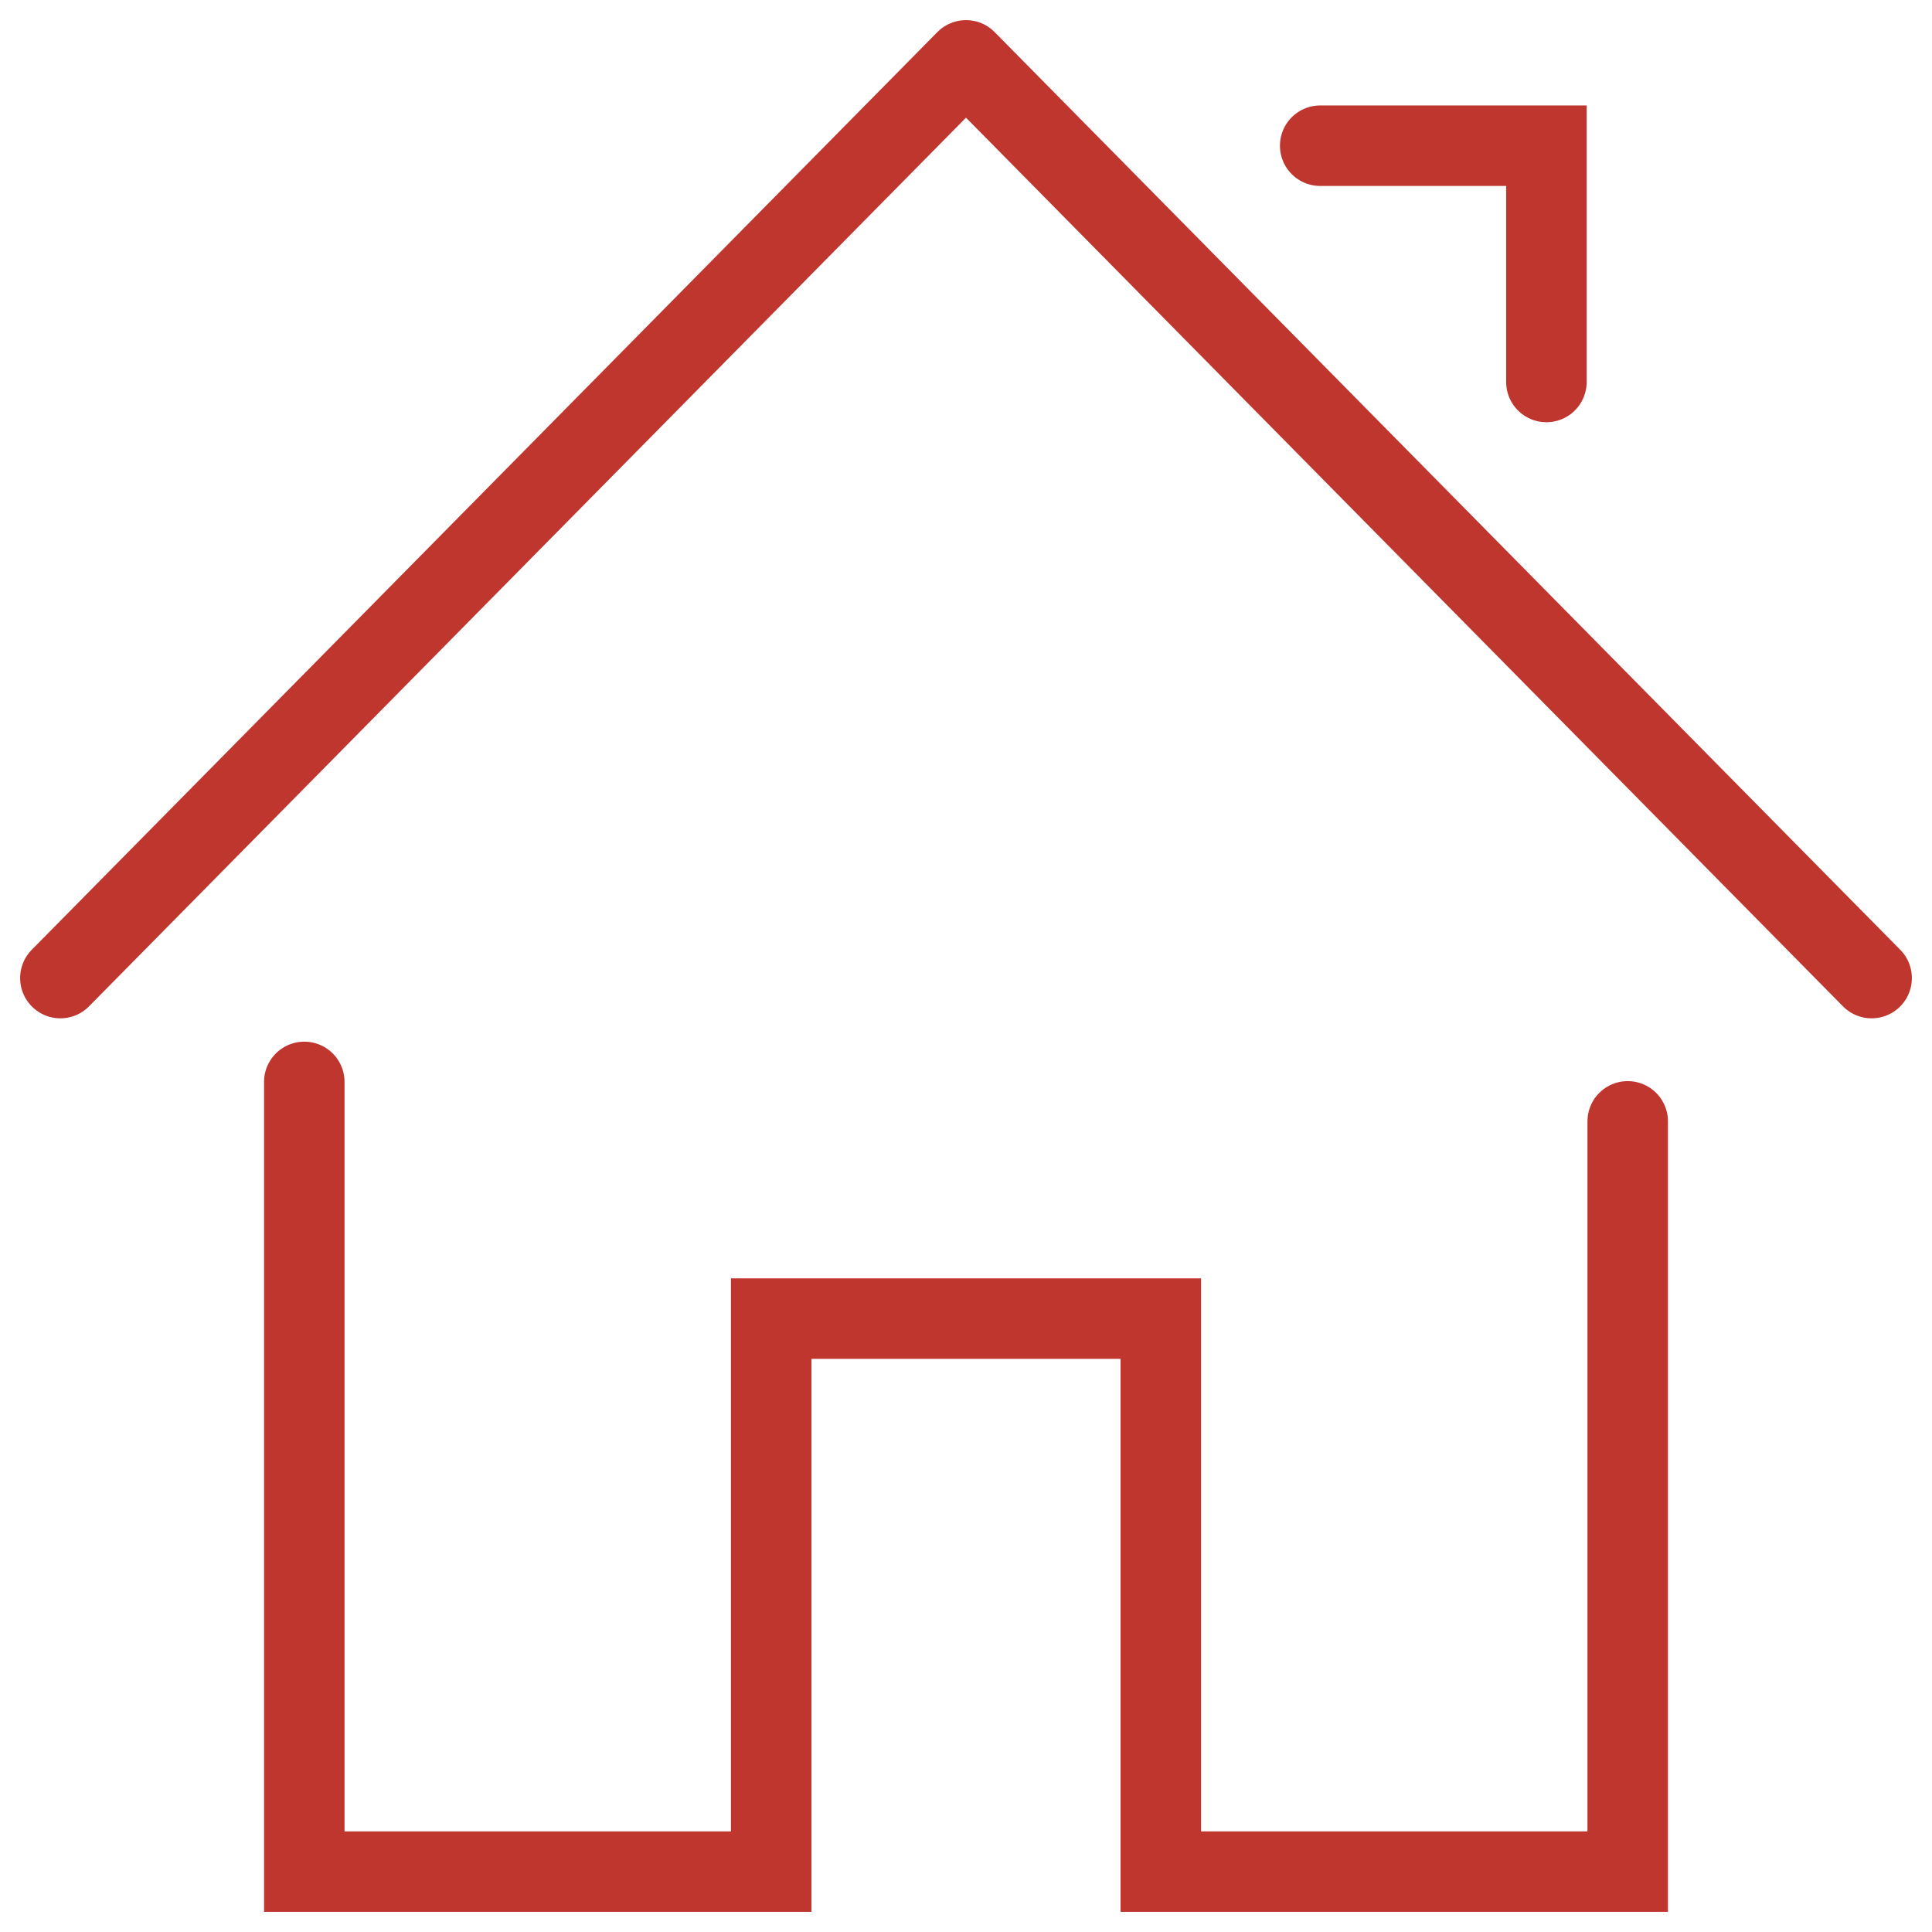
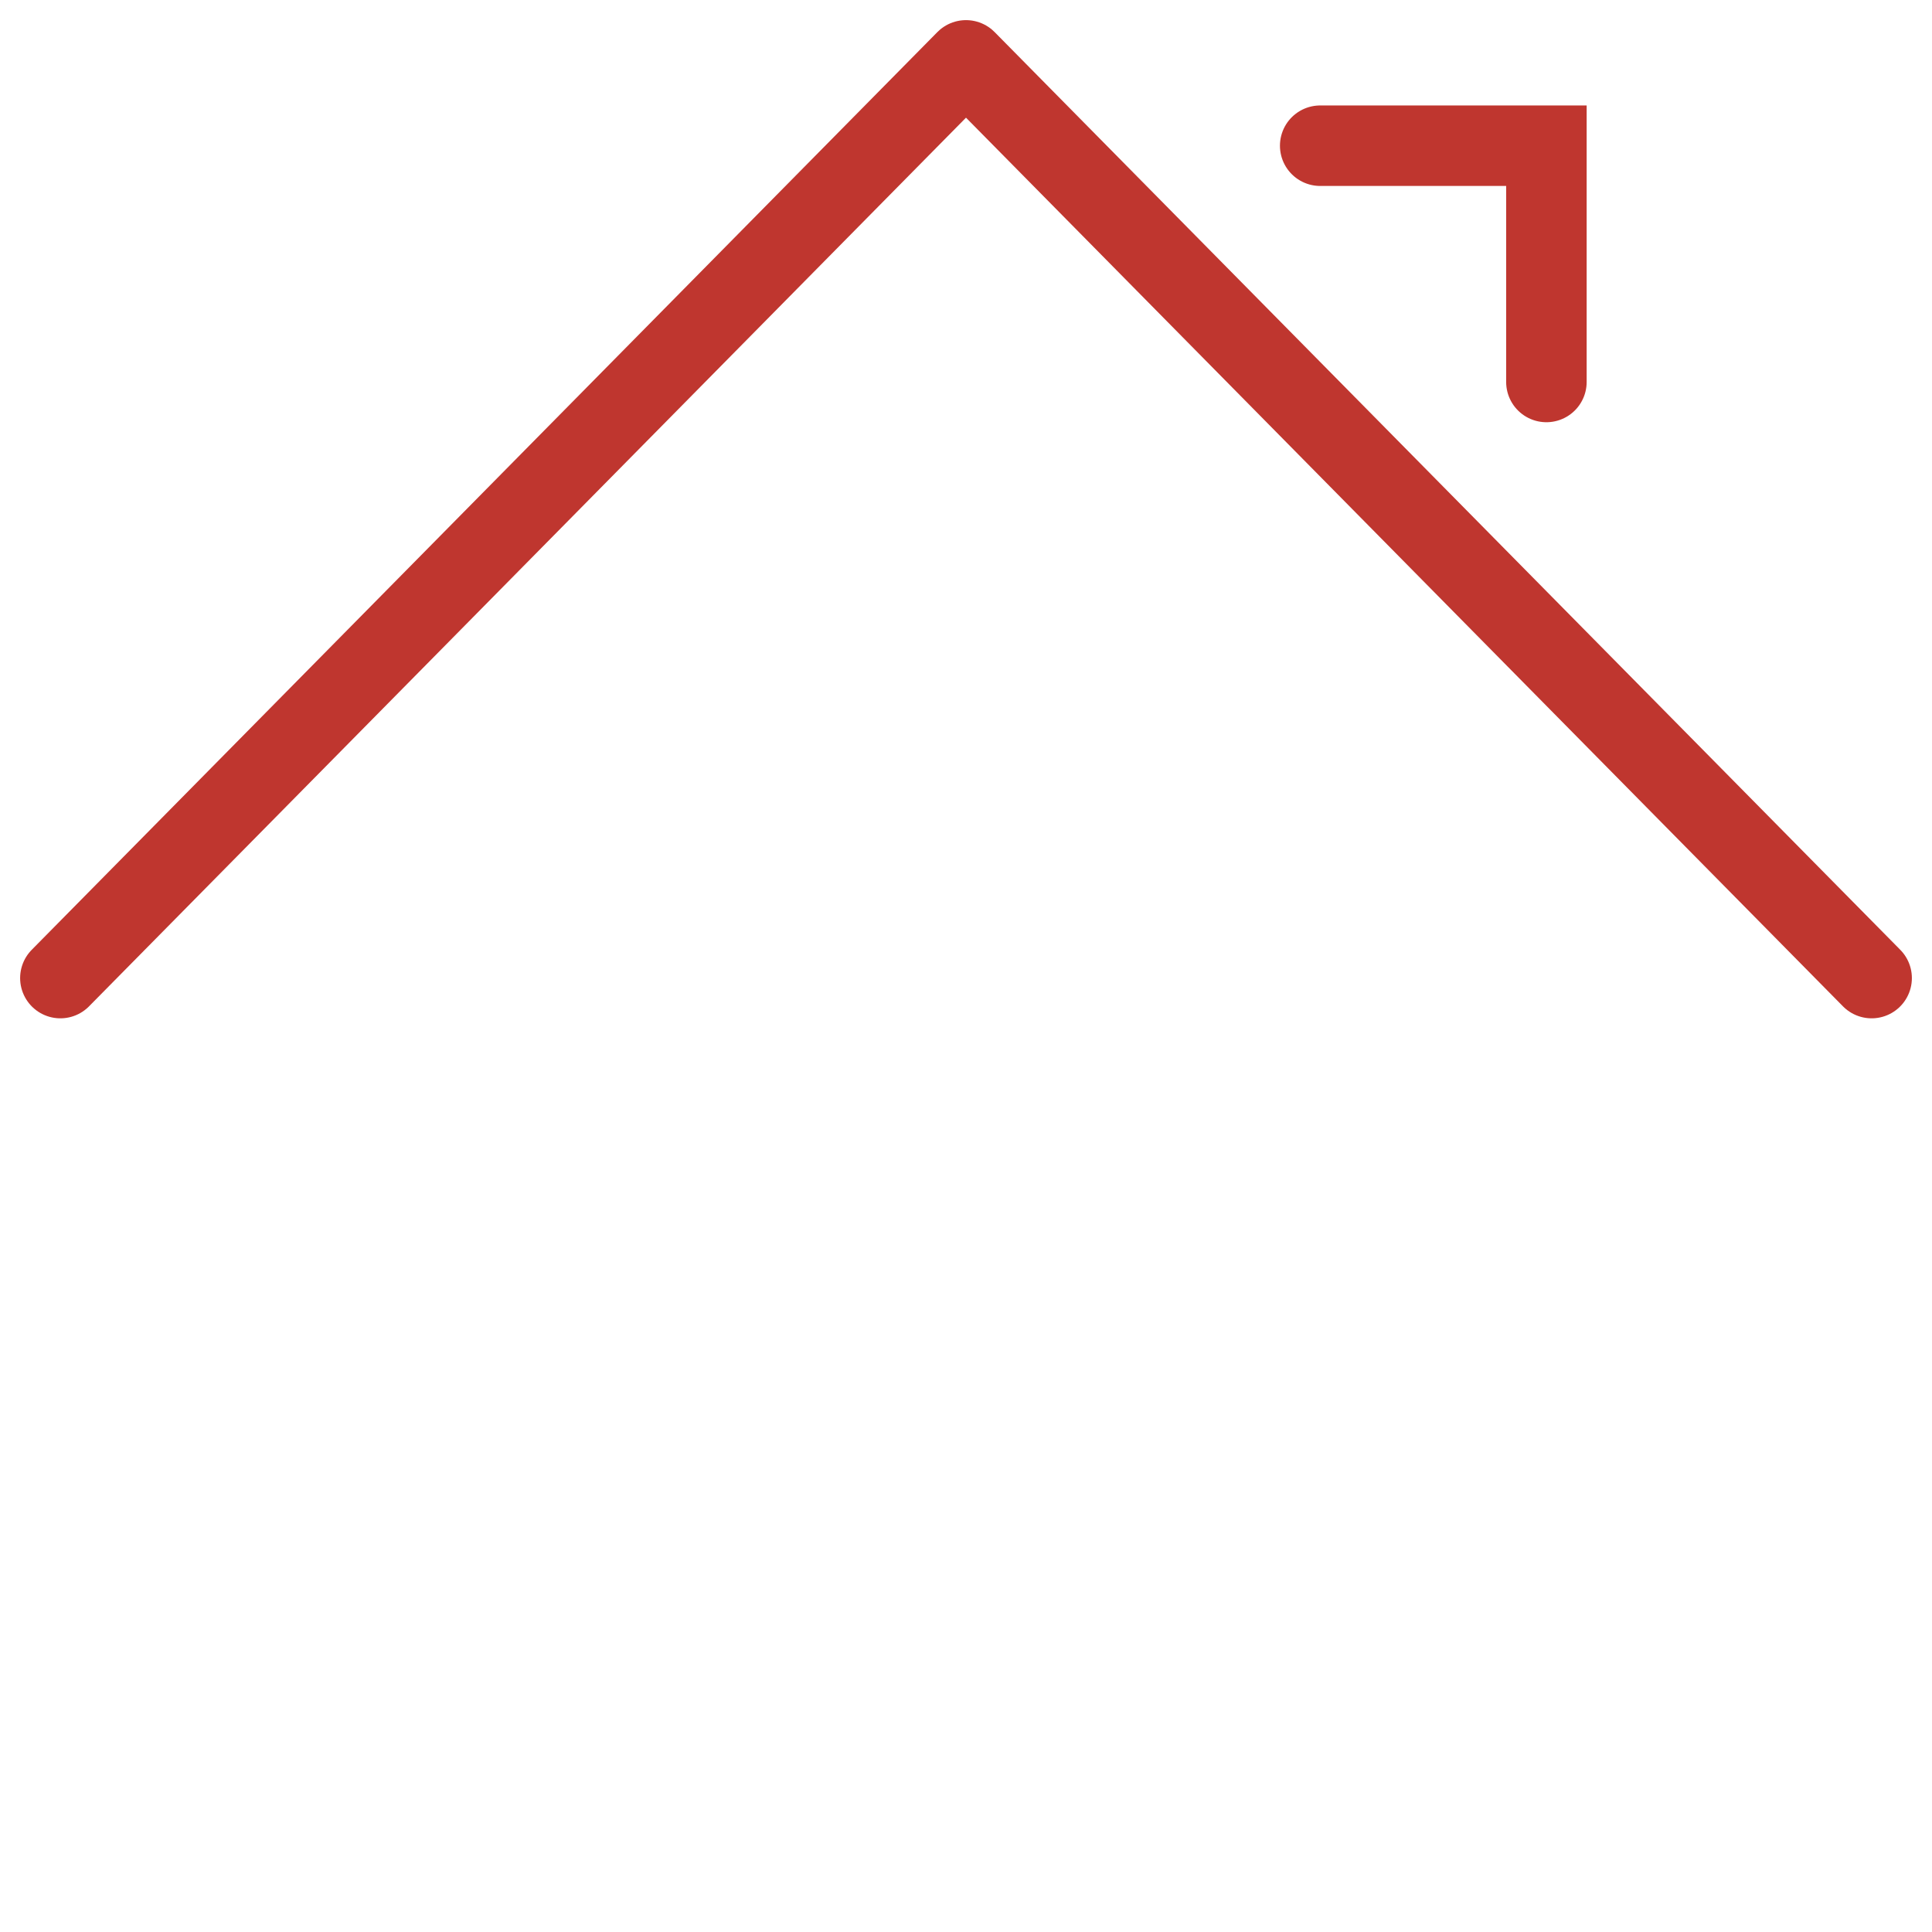
<svg xmlns="http://www.w3.org/2000/svg" id="Layer_1" data-name="Layer 1" viewBox="0 0 48 48">
  <defs>
    <style>.cls-1,.cls-2{fill:none;stroke:#bf362f;stroke-linecap:round;stroke-width:2px;}.cls-1{stroke-miterlimit:10;}.cls-2{stroke-linejoin:round;}</style>
  </defs>
-   <polyline class="cls-1" points="7.56 26.88 7.56 46.5 19.16 46.5 19.16 32.76 28.84 32.76 28.84 46.5 40.44 46.5 40.44 27.86" />
  <polyline class="cls-2" points="1.5 24.3 24 1.5 46.5 24.3" />
  <polyline class="cls-1" points="32.8 3.62 38.42 3.62 38.42 9.49" />
</svg>